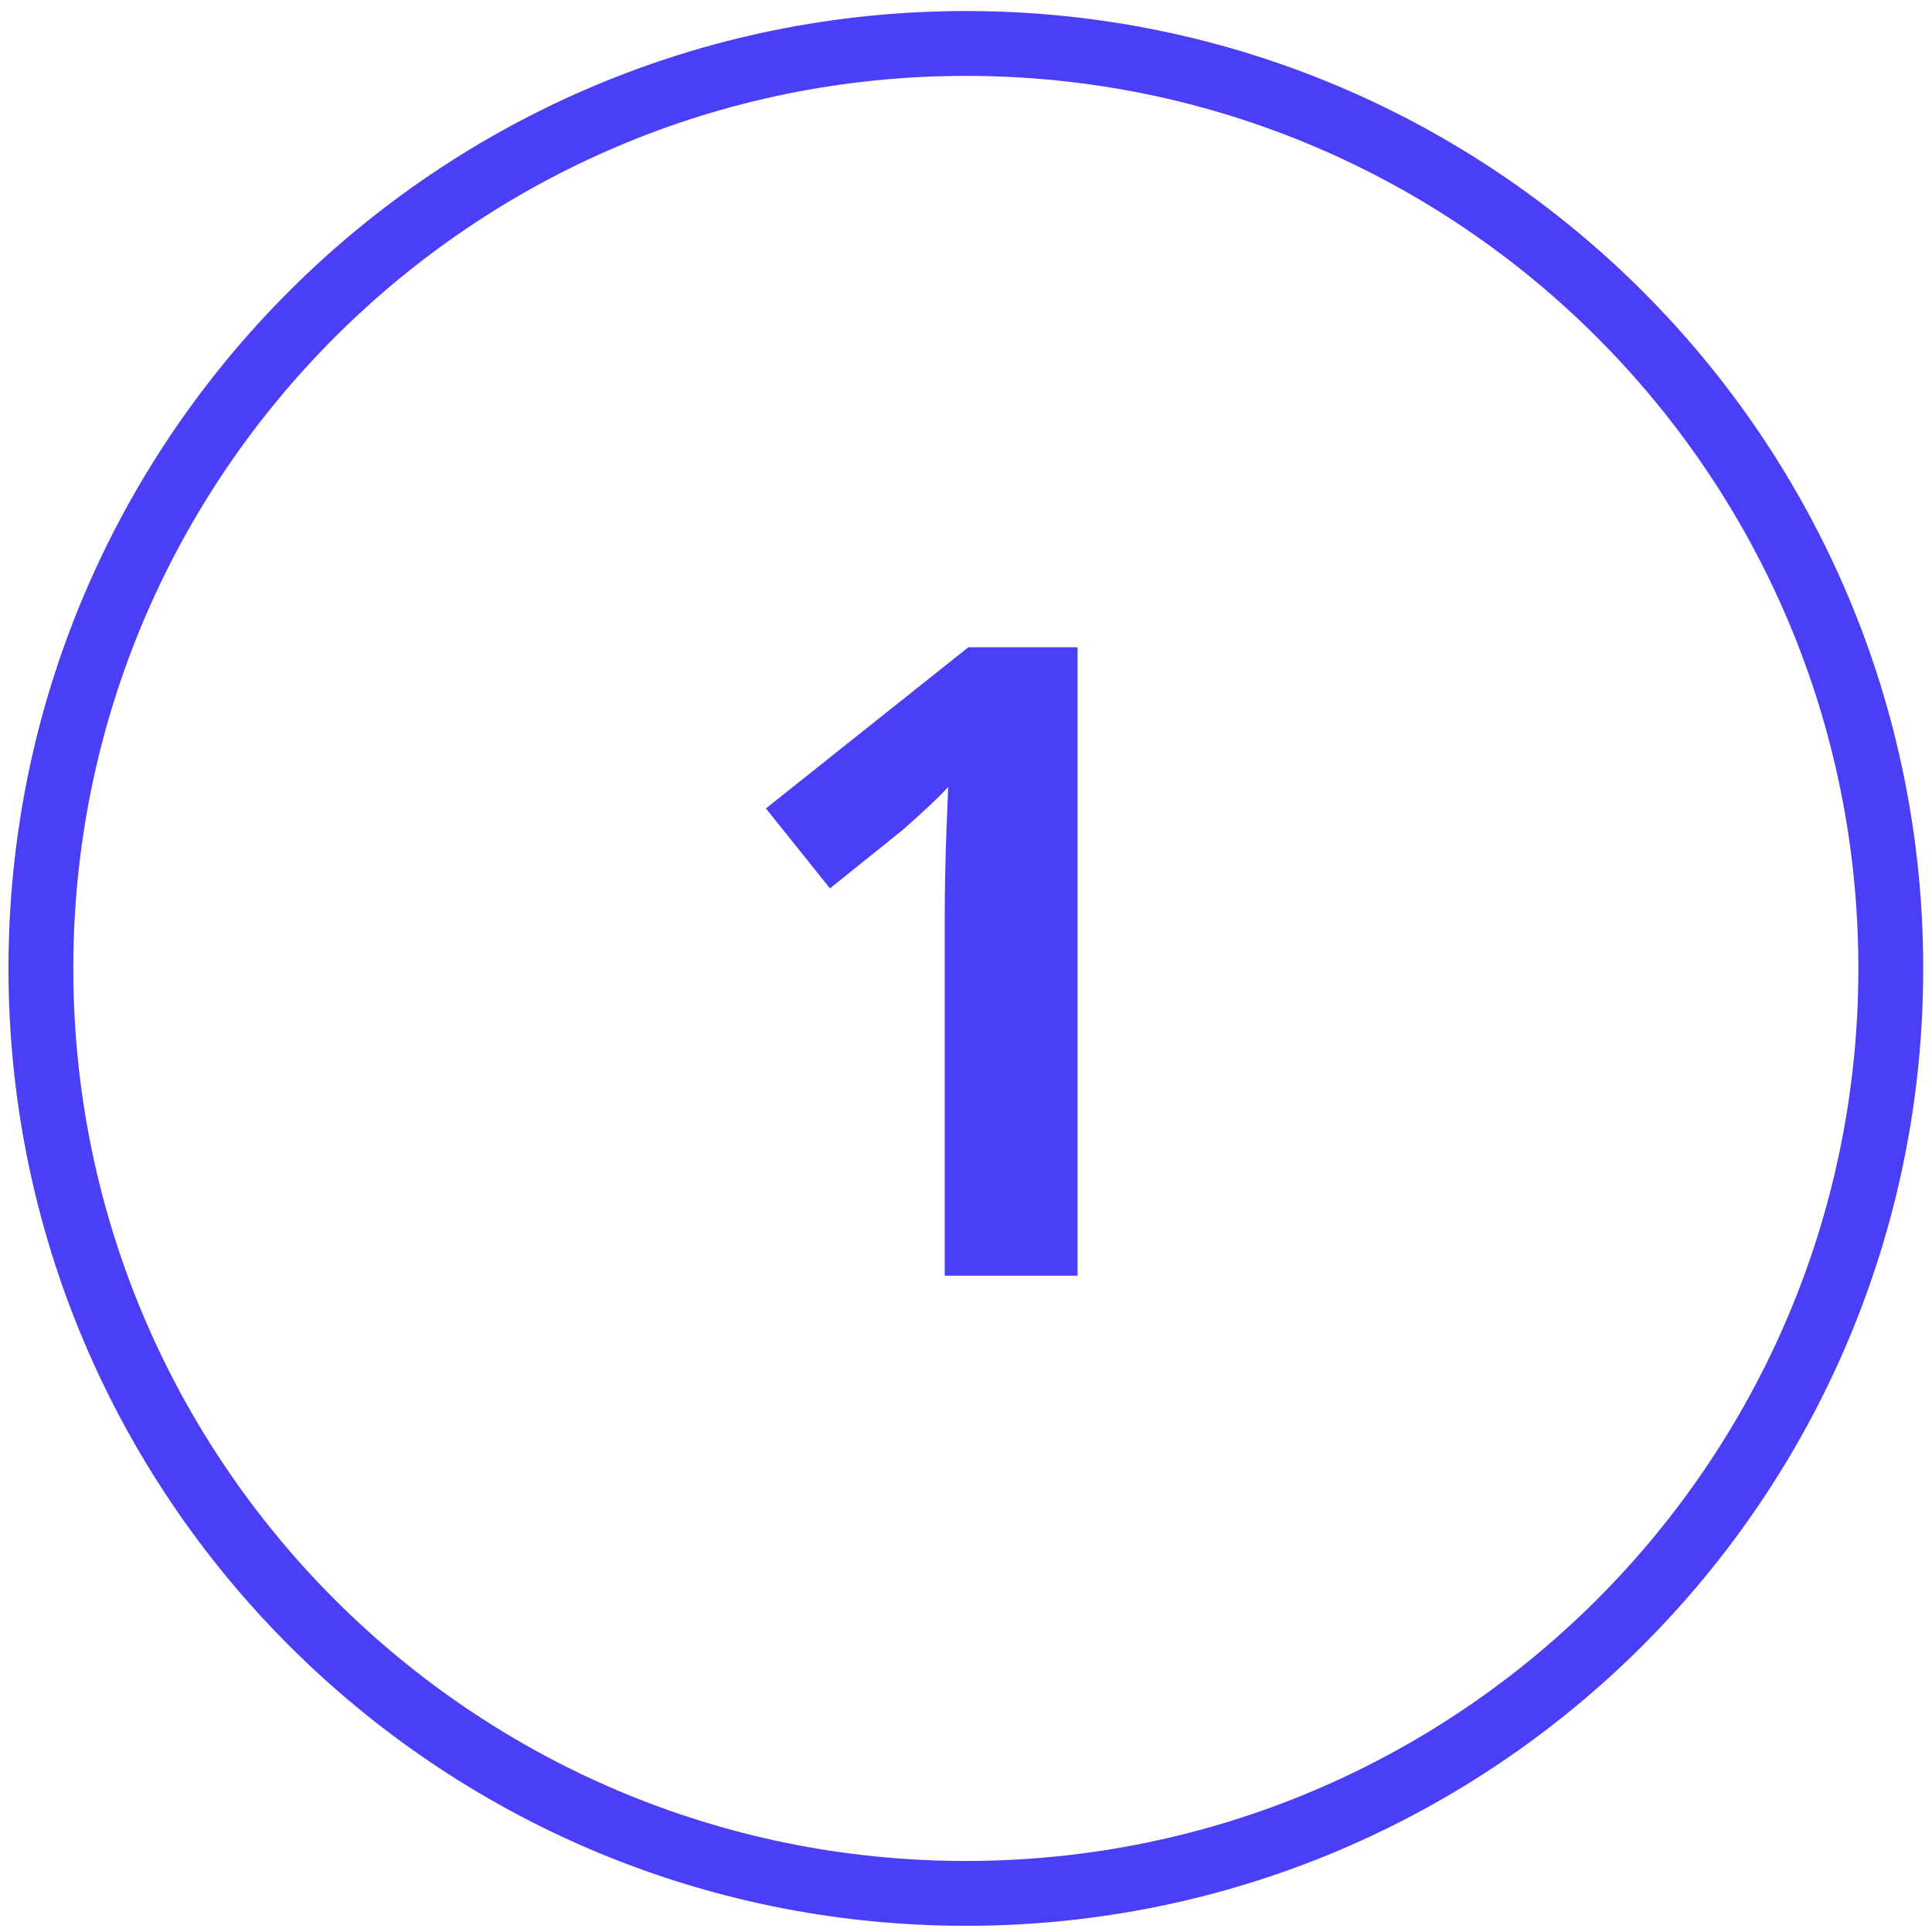
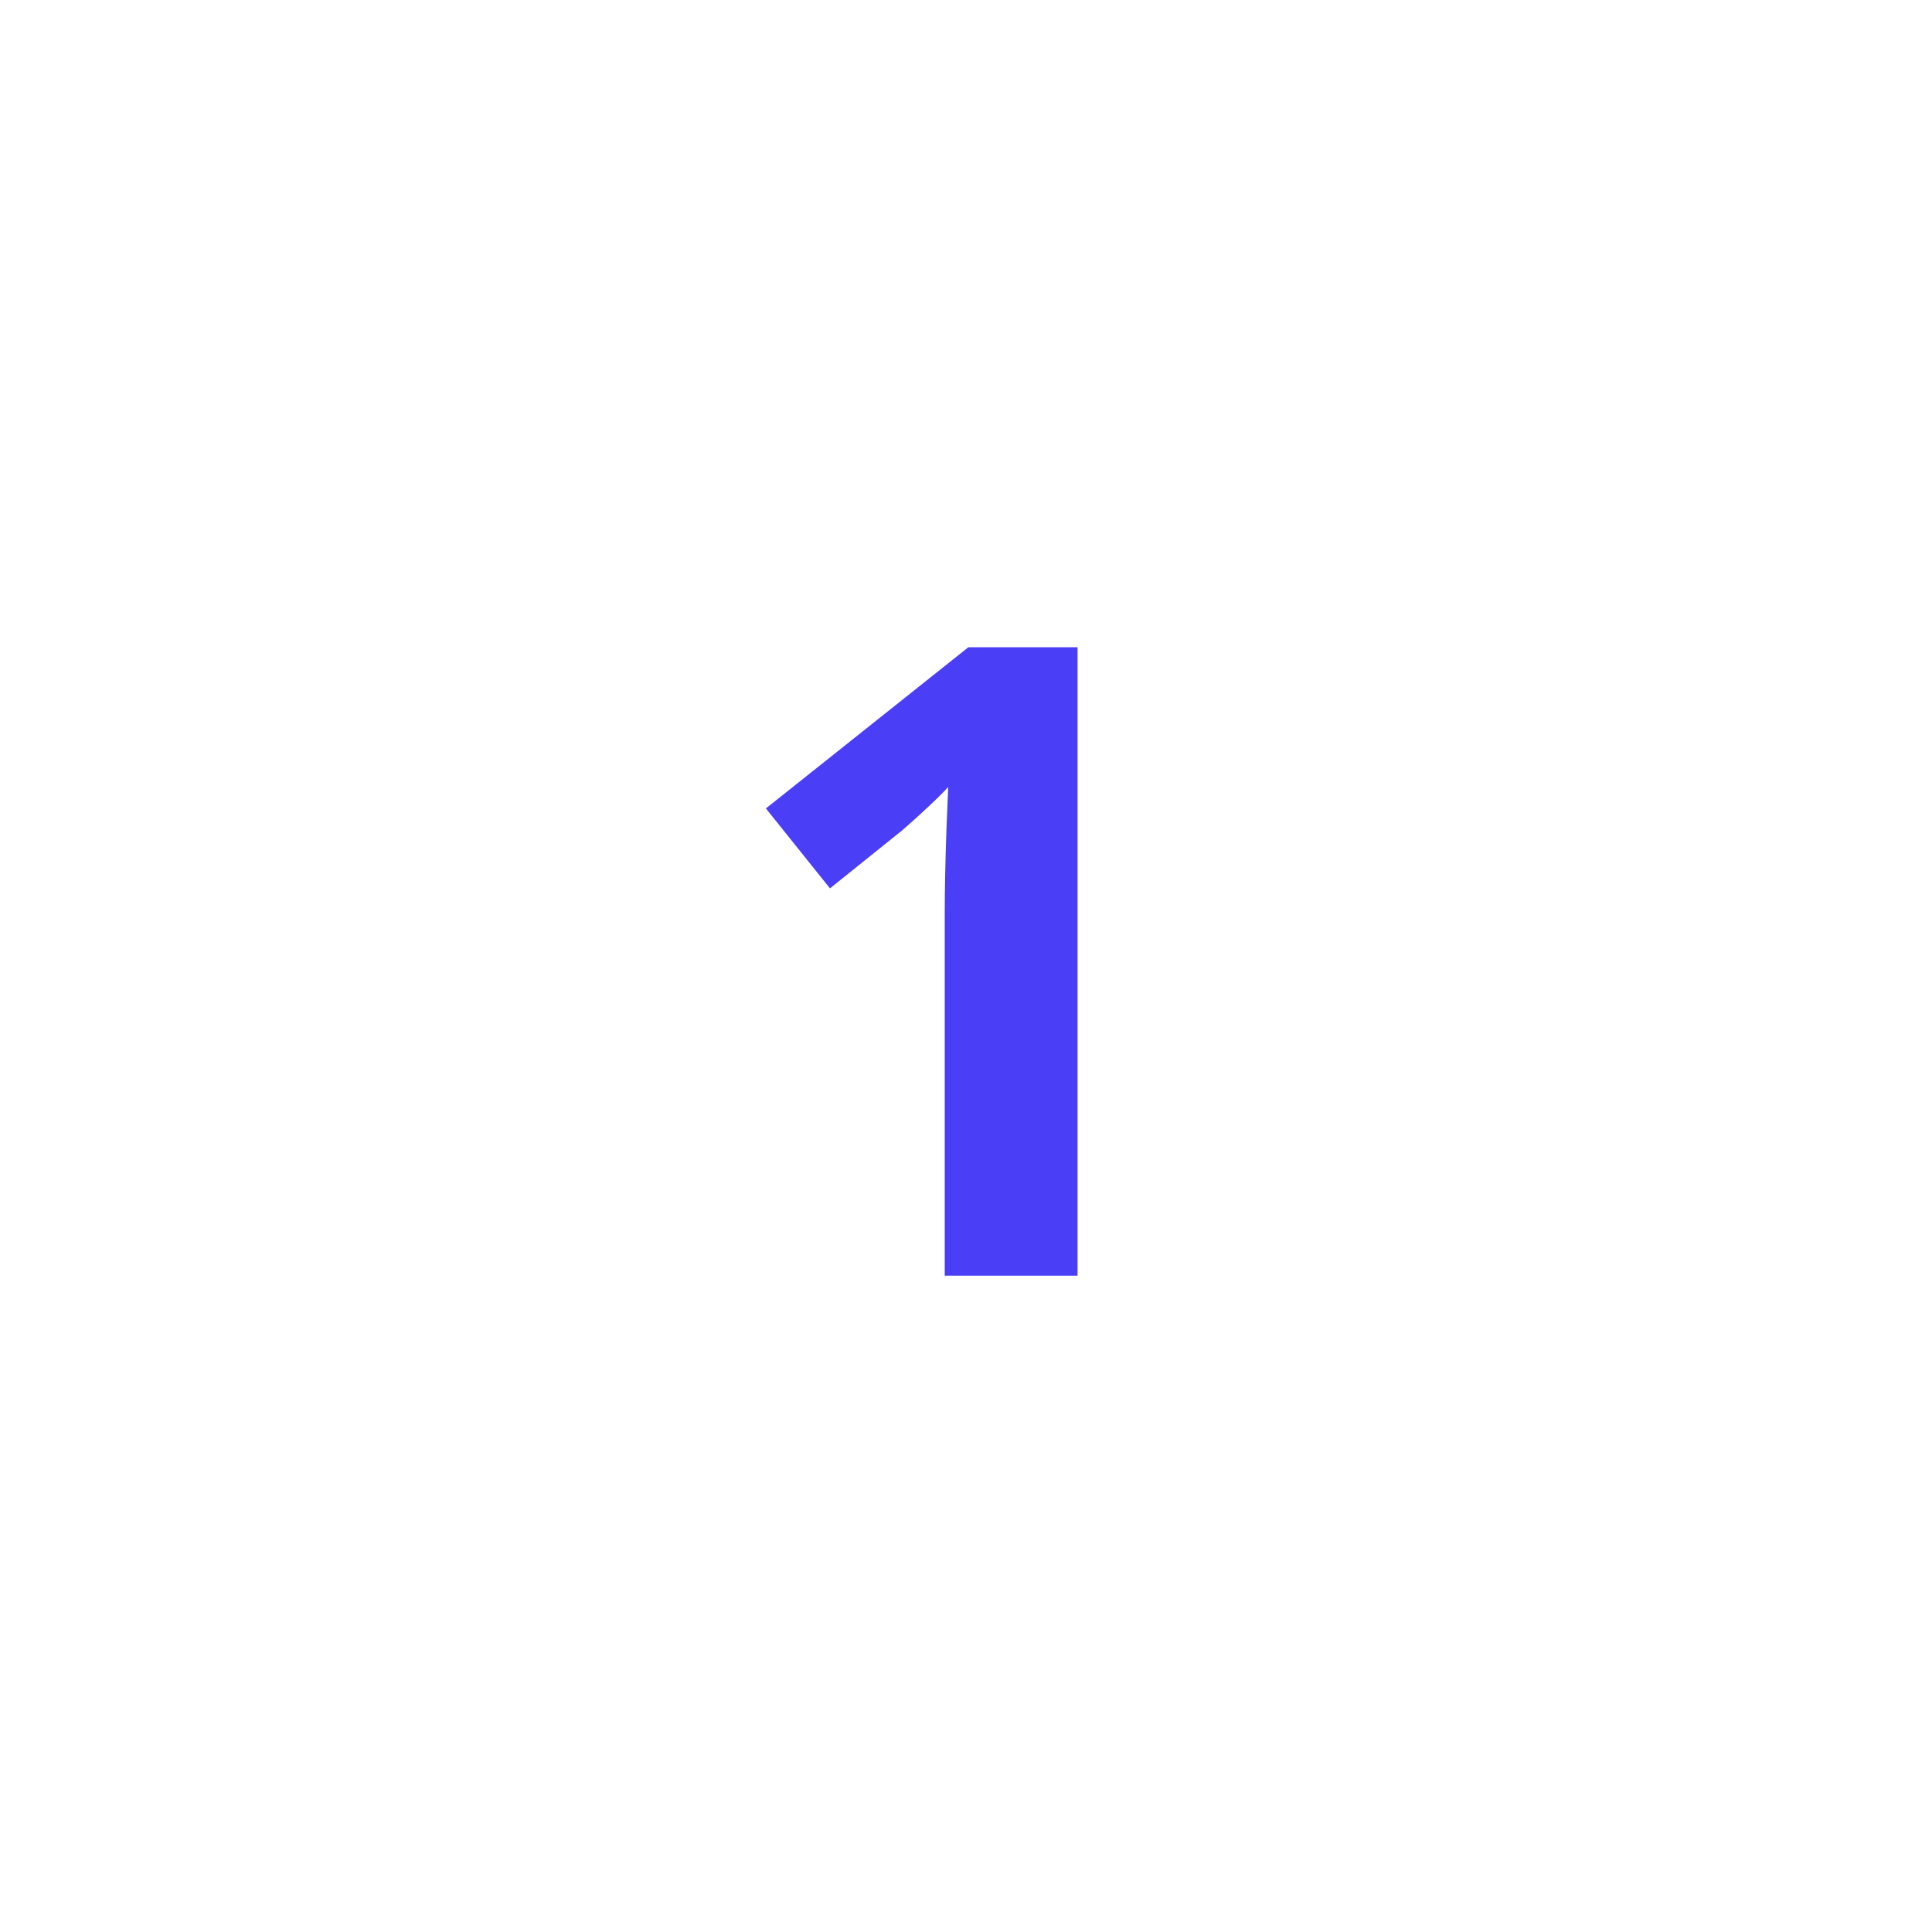
<svg xmlns="http://www.w3.org/2000/svg" width="79" height="79" viewBox="0 0 79 79" fill="none">
-   <path d="M39.494 77.421C60.382 77.421 77.315 60.487 77.315 39.599C77.315 18.711 60.382 1.777 39.494 1.777C18.605 1.777 1.672 18.711 1.672 39.599C1.672 60.487 18.605 77.421 39.494 77.421Z" stroke="#4A3EF6" stroke-width="2.651" stroke-miterlimit="10" />
  <path d="M44.062 52.164H38.631V37.293C38.631 36.883 38.637 36.379 38.648 35.781C38.66 35.172 38.678 34.551 38.701 33.918C38.725 33.273 38.748 32.693 38.772 32.178C38.643 32.33 38.379 32.594 37.98 32.969C37.594 33.332 37.23 33.66 36.891 33.953L33.938 36.326L31.318 33.057L39.598 26.465H44.062V52.164Z" fill="#4A3EF6" />
</svg>